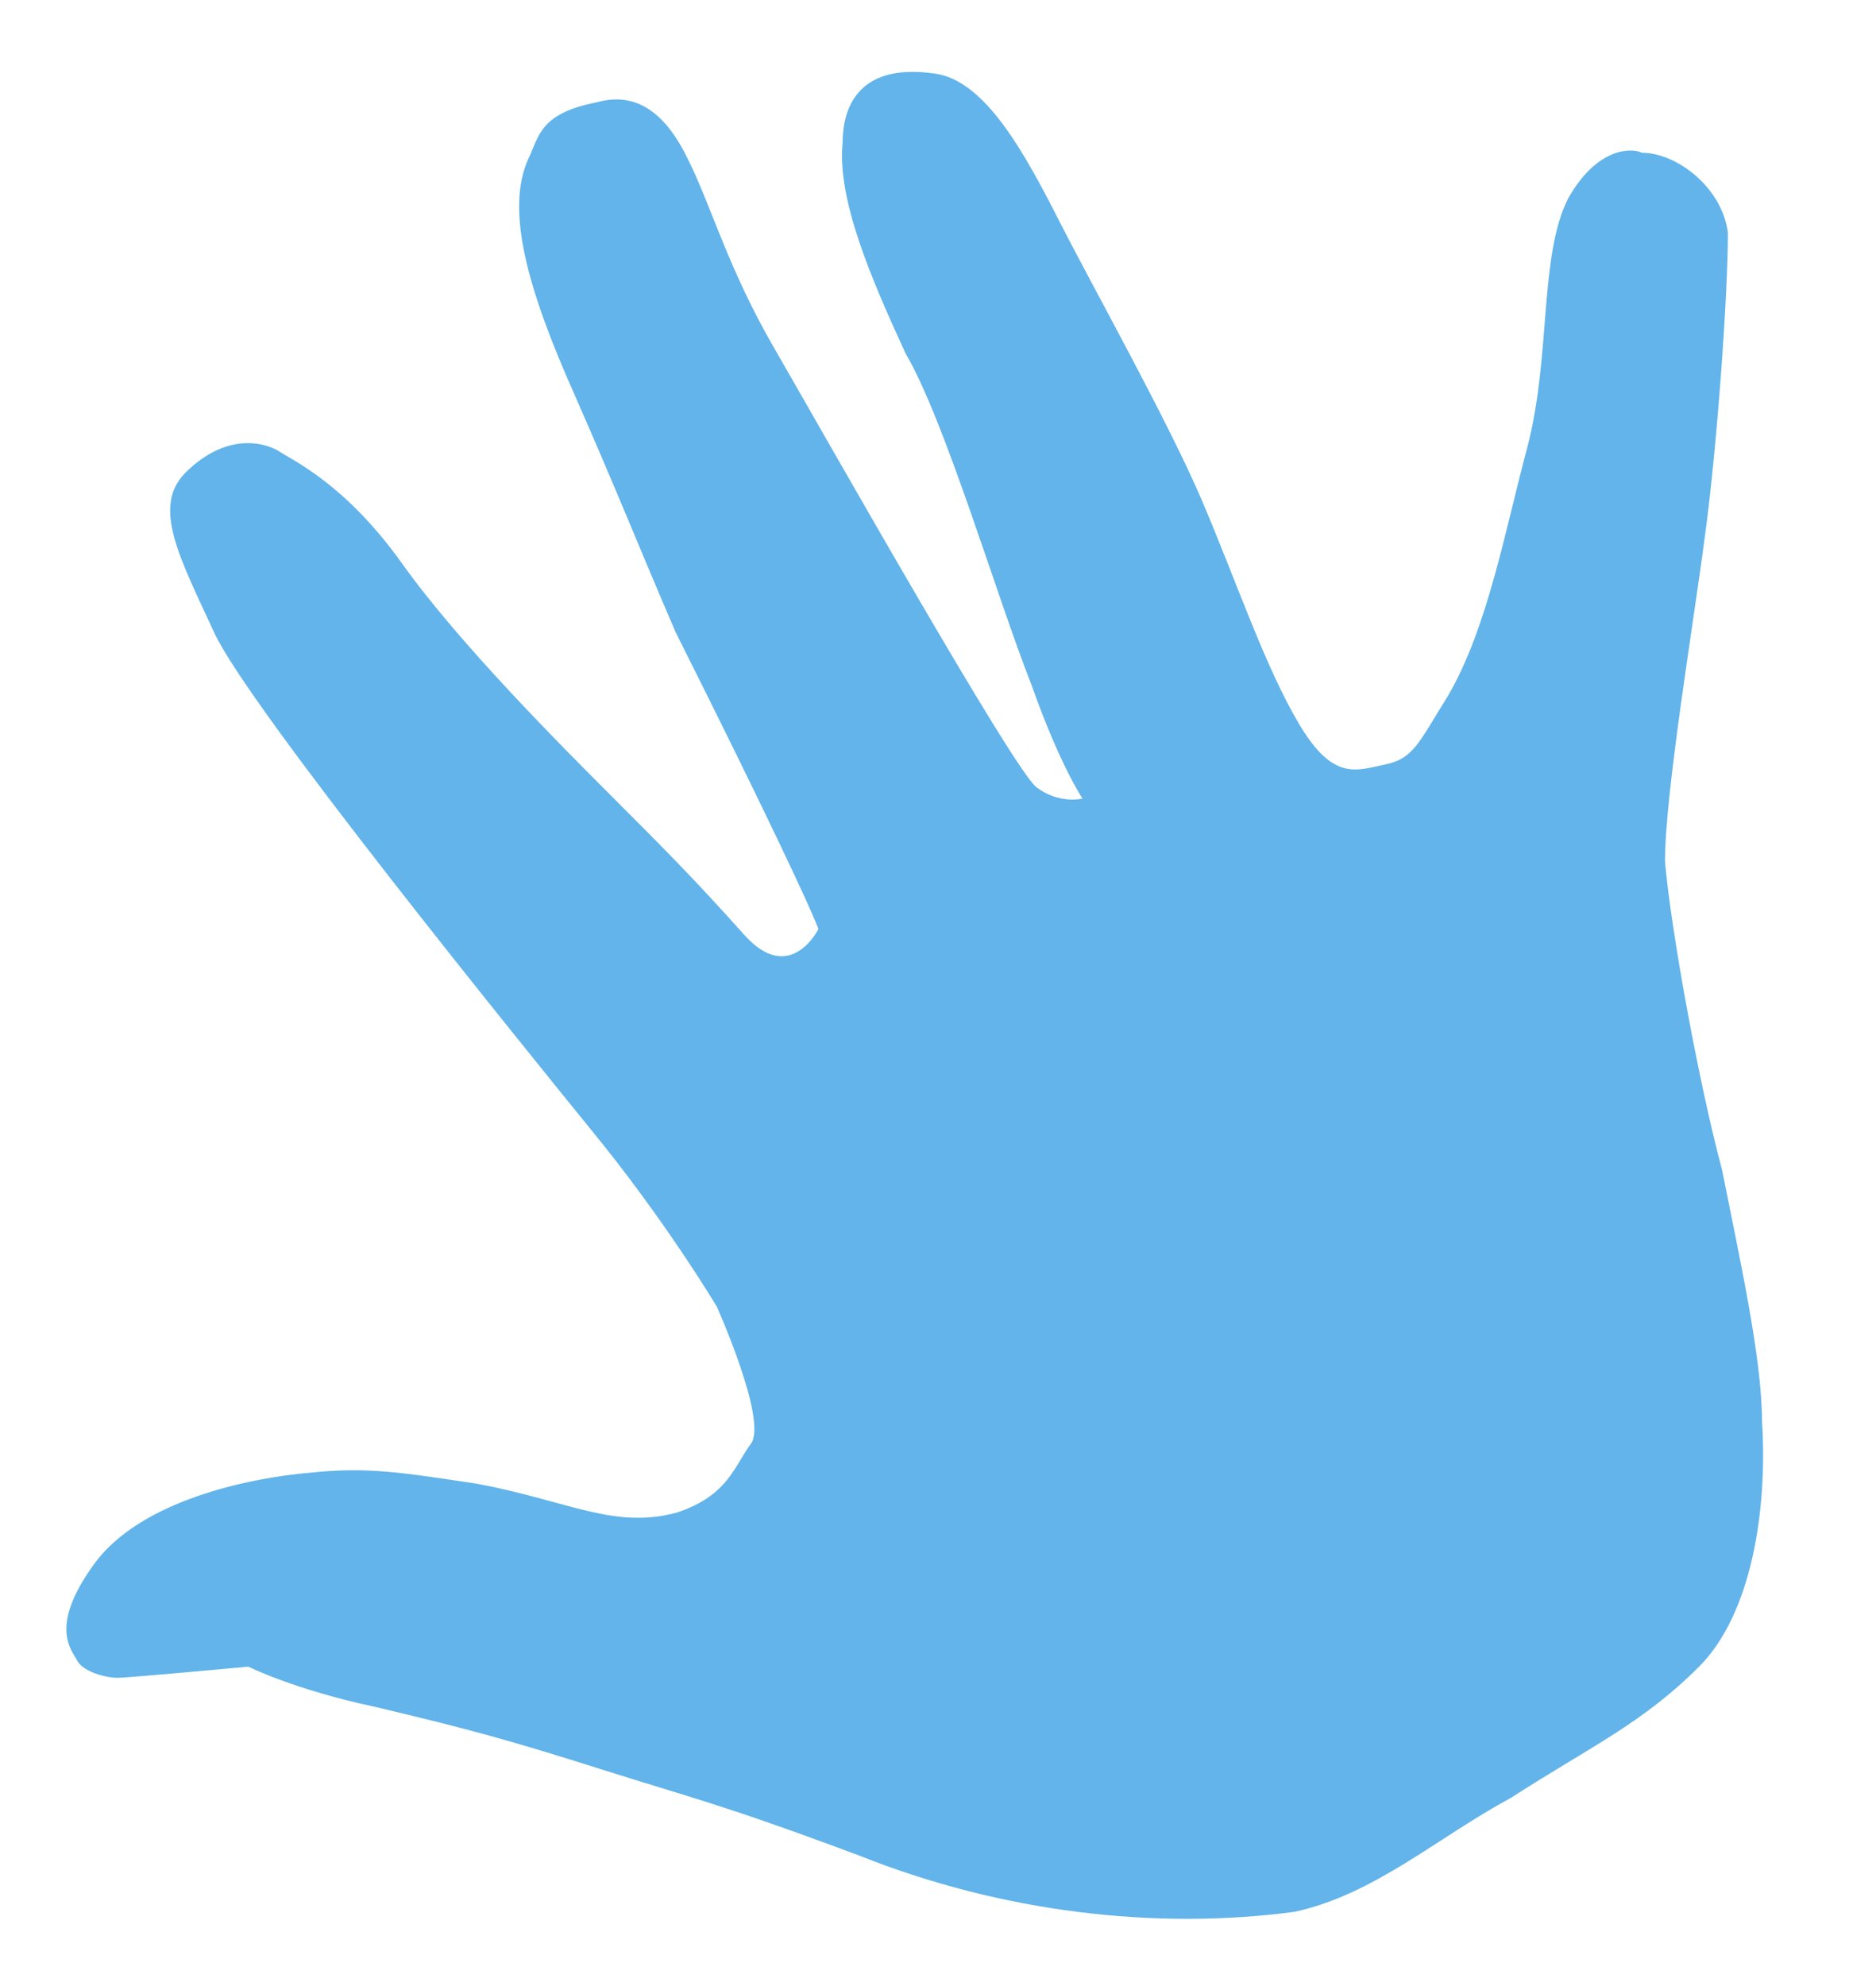
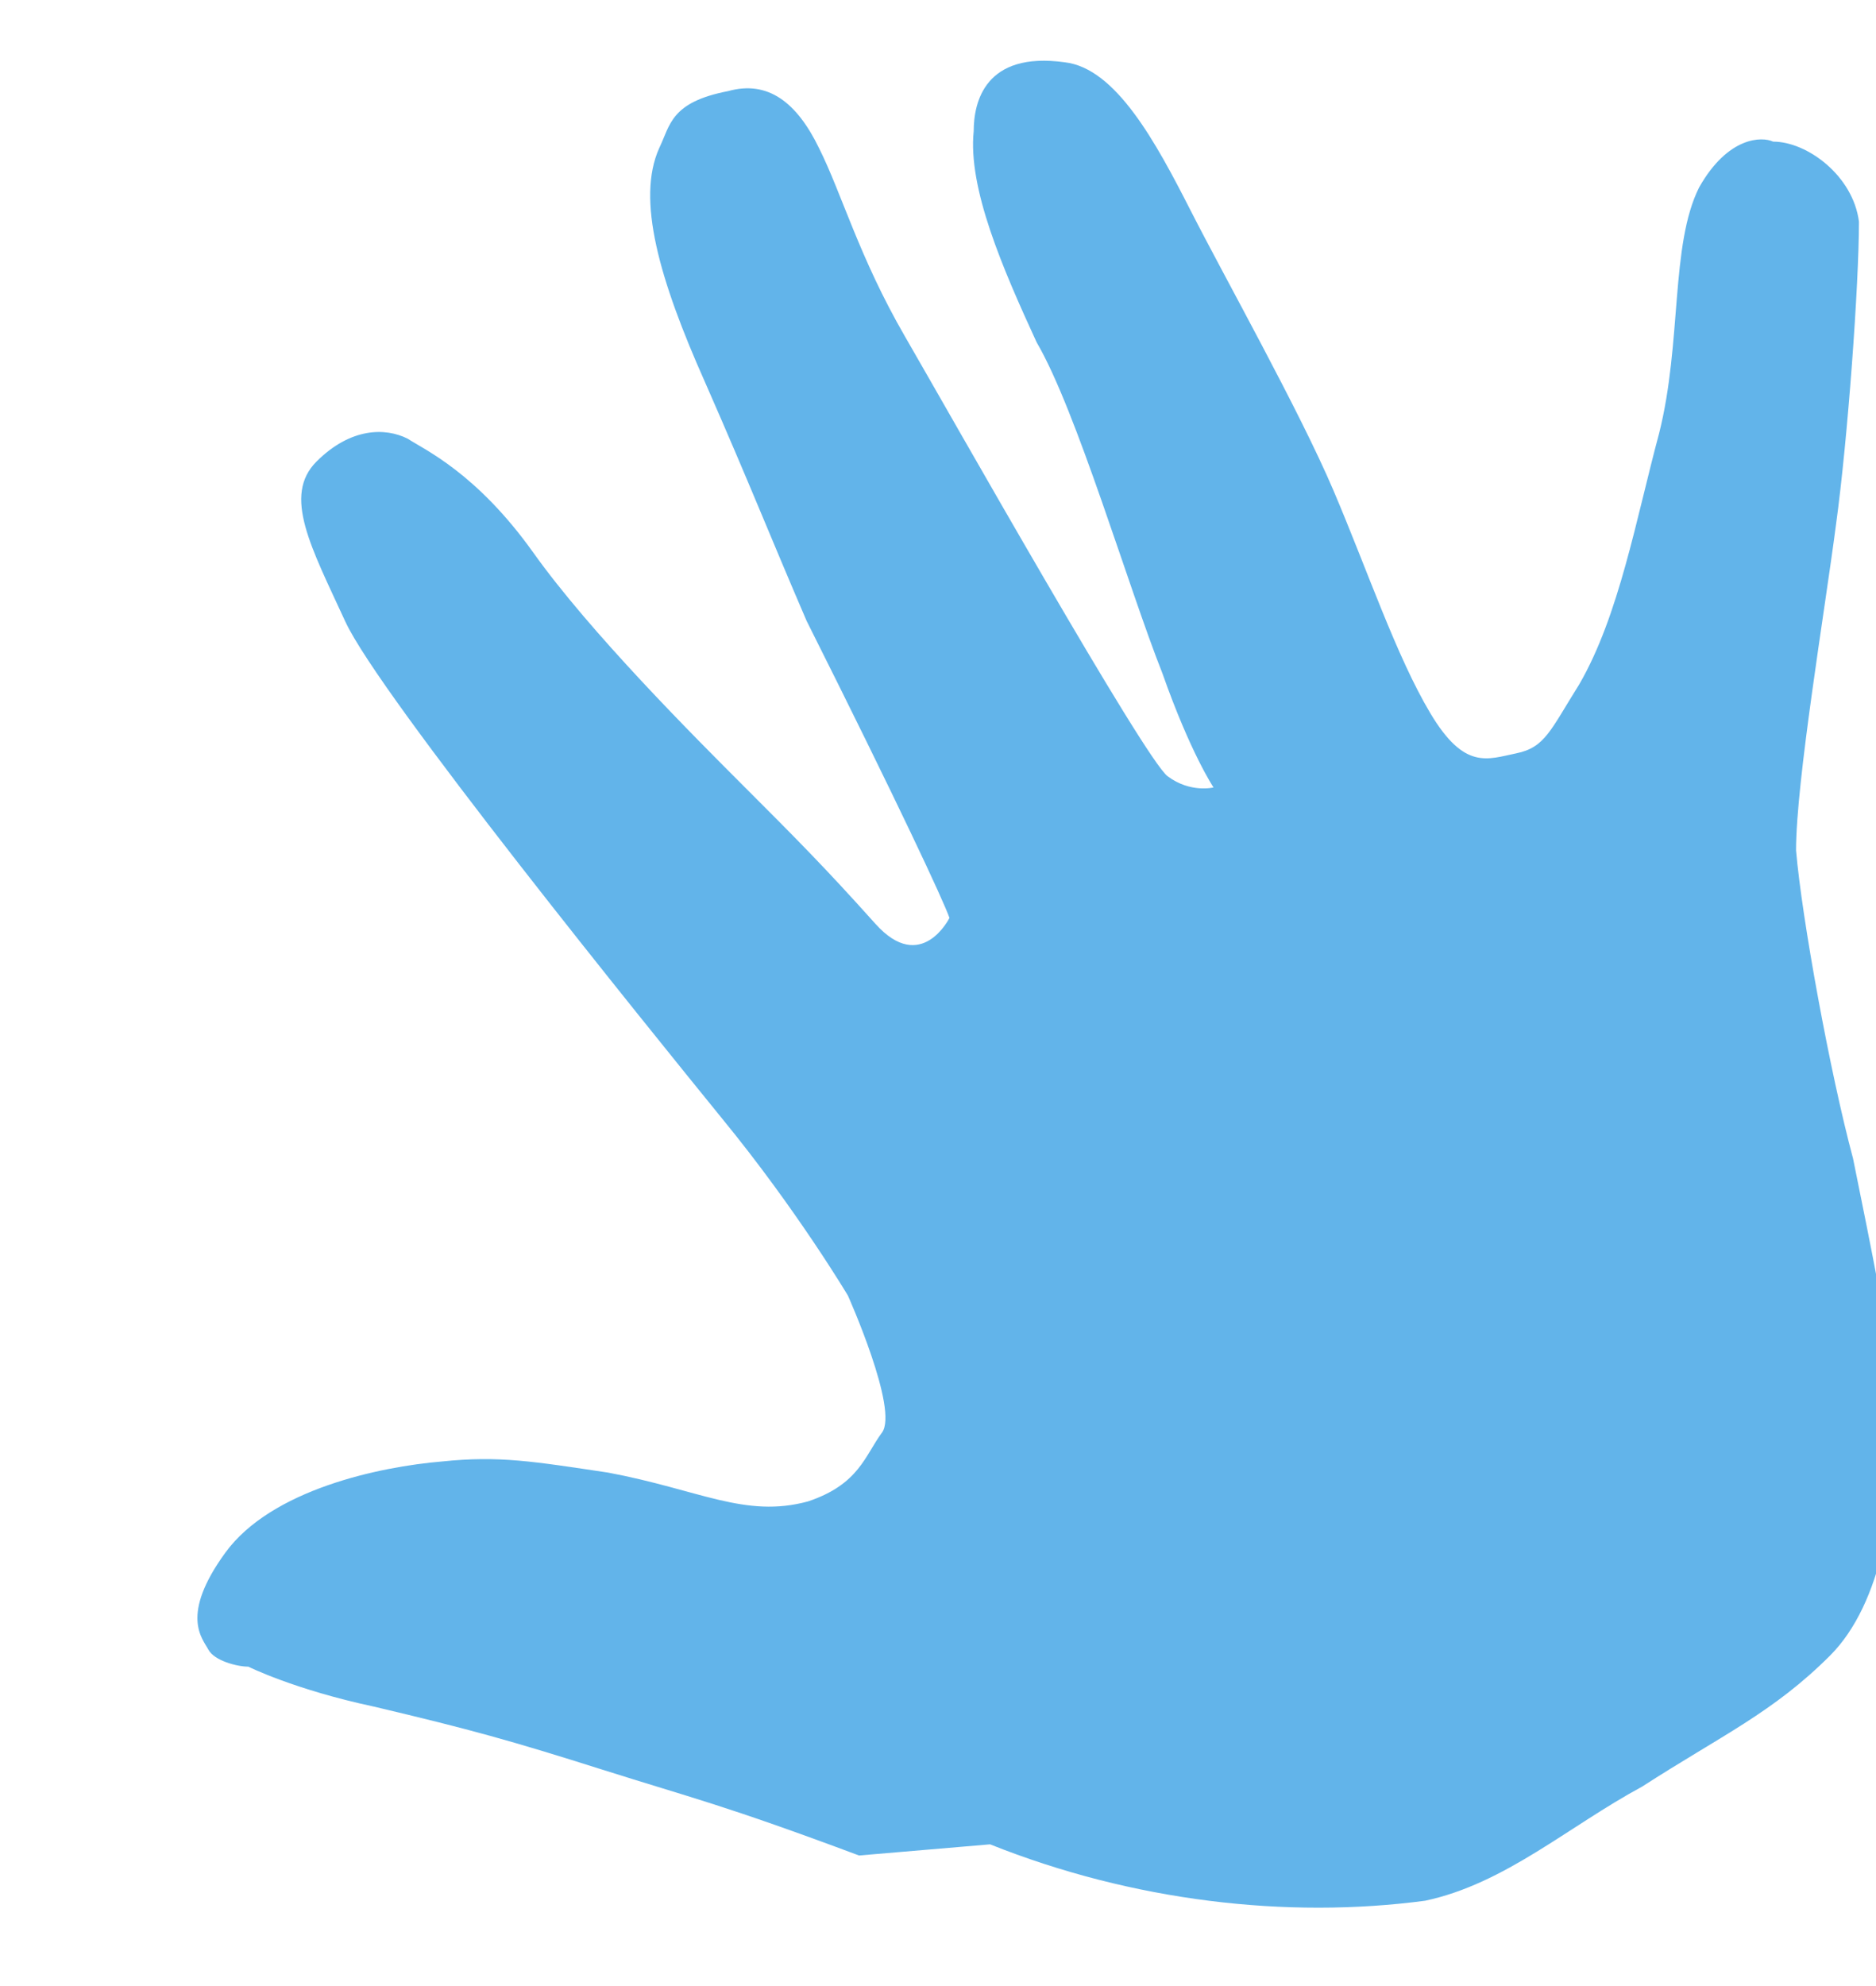
<svg xmlns="http://www.w3.org/2000/svg" data-bbox="10.128 10.962 258.942 281.699" viewBox="0 0 286.3 302.9" data-type="color">
  <g>
-     <path d="M131.1 283c-20.9-7.8-25.3-8.7-39.2-13.1s-20-6.1-34.8-9.6c-12.2-2.6-19.2-6.1-19.2-6.1s-18.3 1.7-20 1.7c-1.7 0-5.2-.9-6.1-2.6-.9-1.7-4.4-5.2 2.6-14.8s23.5-13.1 33.1-13.9c8.7-.9 13.9 0 25.3 1.7 13.9 2.6 20.9 7 30.5 4.4 7.8-2.6 8.7-7 11.3-10.5 2.6-3.5-5.2-20.9-5.2-20.9s-7.8-13.1-19.2-27c-11.3-13.9-52.3-64.5-57.5-75.8-5.2-11.3-9.6-19.2-4.4-24.4 5.2-5.2 10.5-5.2 13.9-3.5 2.6 1.7 10.5 5.2 19.2 17.4s24.4 27.9 32.2 35.7c7.8 7.8 12.2 12.2 20 20.9 7 7.8 11.3-.9 11.3-.9-.9-2.6-7.8-17.4-21.8-45.3-5.9-13.7-8.6-20.7-15.5-36.4-7-15.7-10.5-27.9-7-35.7 1.7-3.5 1.7-7 10.5-8.7 6.1-1.7 10.5 1.7 13.9 8.7 3.5 7 6.1 16.6 13.1 28.7s36.6 64.5 40.1 67.1c3.5 2.6 7 1.7 7 1.7s-3.5-5.2-7.8-17.4c-5.2-13.1-13.1-40.1-19.2-50.5-5.2-11.3-10.5-23.5-9.6-32.2 0-4.4 1.7-12.2 13.9-10.5 7.8.9 13.9 12.2 19.2 22.6s16.6 30.5 21.8 42.7c5.2 12.2 9.6 25.3 14.8 34s8.7 7 13.1 6.1c4.4-.9 5.2-3.5 9.6-10.5 6.1-10.5 8.7-25.3 12.2-38.3 3.5-13.9 1.7-28.7 6.1-37.5 4.4-7.8 9.6-7.8 11.3-7 5.2 0 12.2 5.2 13.1 12.2 0 9.6-1.7 33.1-3.5 46.2-1.7 13.1-6.1 39.2-6.1 49.7.9 10.5 5.2 34 8.7 47 2.6 13.1 6.1 28.7 6.1 38.3.9 13.9-1.7 29.6-9.6 37.5-8.7 8.7-16.6 12.2-28.7 20-11.3 6.1-20.9 14.8-33.1 17.4-21.1 2.8-44.6.1-66.4-8.6z" fill="#62b4ea" data-color="1" />
+     <path d="M131.1 283c-20.9-7.8-25.3-8.7-39.2-13.1s-20-6.1-34.8-9.6c-12.2-2.6-19.2-6.1-19.2-6.1c-1.7 0-5.2-.9-6.1-2.6-.9-1.7-4.4-5.2 2.6-14.8s23.5-13.1 33.1-13.9c8.7-.9 13.9 0 25.3 1.7 13.9 2.6 20.9 7 30.5 4.4 7.8-2.6 8.7-7 11.3-10.5 2.6-3.5-5.2-20.9-5.2-20.9s-7.8-13.1-19.2-27c-11.3-13.9-52.3-64.5-57.5-75.8-5.2-11.3-9.6-19.2-4.4-24.4 5.2-5.2 10.5-5.2 13.9-3.5 2.6 1.7 10.5 5.2 19.2 17.4s24.4 27.9 32.2 35.7c7.8 7.8 12.2 12.2 20 20.9 7 7.8 11.3-.9 11.3-.9-.9-2.6-7.8-17.4-21.8-45.3-5.9-13.7-8.6-20.7-15.5-36.4-7-15.7-10.5-27.9-7-35.7 1.7-3.5 1.7-7 10.5-8.7 6.1-1.7 10.5 1.7 13.9 8.7 3.5 7 6.1 16.6 13.1 28.7s36.6 64.5 40.1 67.1c3.5 2.6 7 1.7 7 1.7s-3.5-5.2-7.8-17.4c-5.2-13.1-13.1-40.1-19.2-50.5-5.2-11.3-10.5-23.5-9.6-32.2 0-4.4 1.7-12.2 13.9-10.5 7.8.9 13.9 12.2 19.2 22.6s16.6 30.5 21.8 42.7c5.2 12.2 9.6 25.3 14.8 34s8.7 7 13.1 6.1c4.4-.9 5.2-3.5 9.6-10.5 6.1-10.5 8.7-25.3 12.2-38.3 3.5-13.9 1.7-28.7 6.1-37.5 4.4-7.8 9.6-7.8 11.3-7 5.2 0 12.2 5.2 13.1 12.2 0 9.6-1.7 33.1-3.5 46.2-1.7 13.1-6.1 39.2-6.1 49.7.9 10.5 5.2 34 8.7 47 2.6 13.1 6.1 28.7 6.1 38.3.9 13.9-1.7 29.6-9.6 37.5-8.7 8.7-16.6 12.2-28.7 20-11.3 6.1-20.9 14.8-33.1 17.4-21.1 2.8-44.6.1-66.4-8.6z" fill="#62b4ea" data-color="1" />
  </g>
</svg>